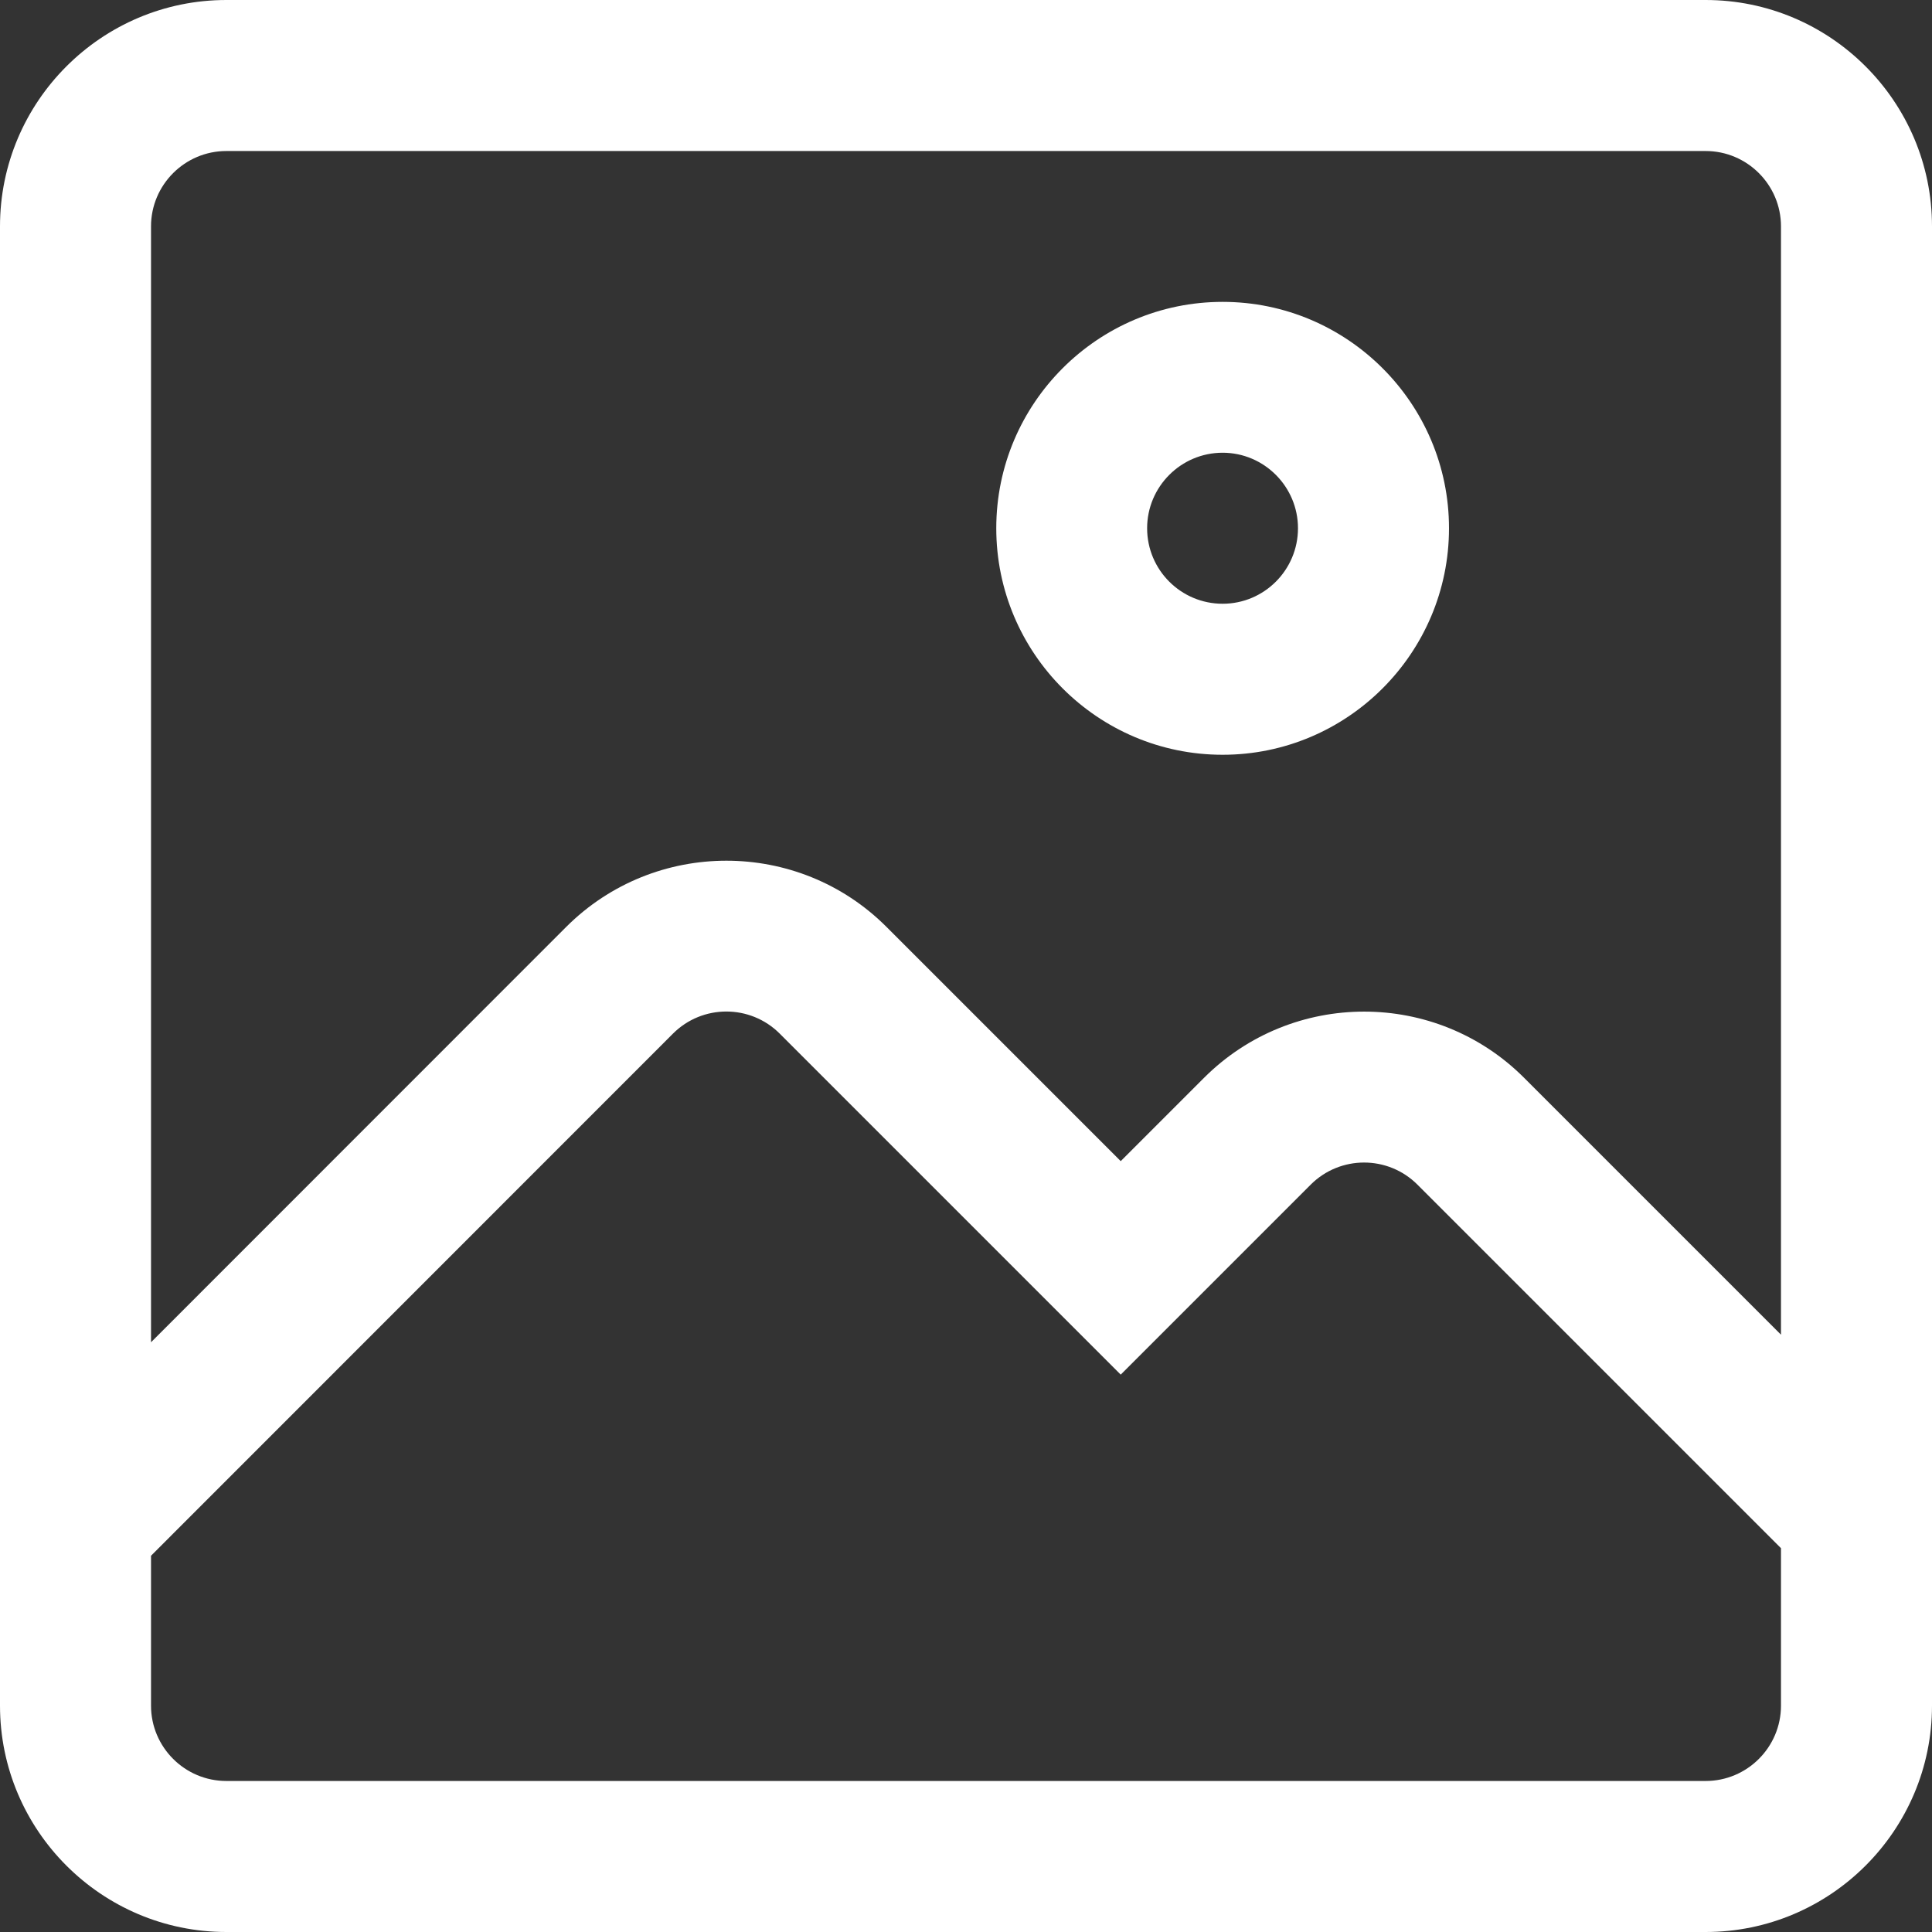
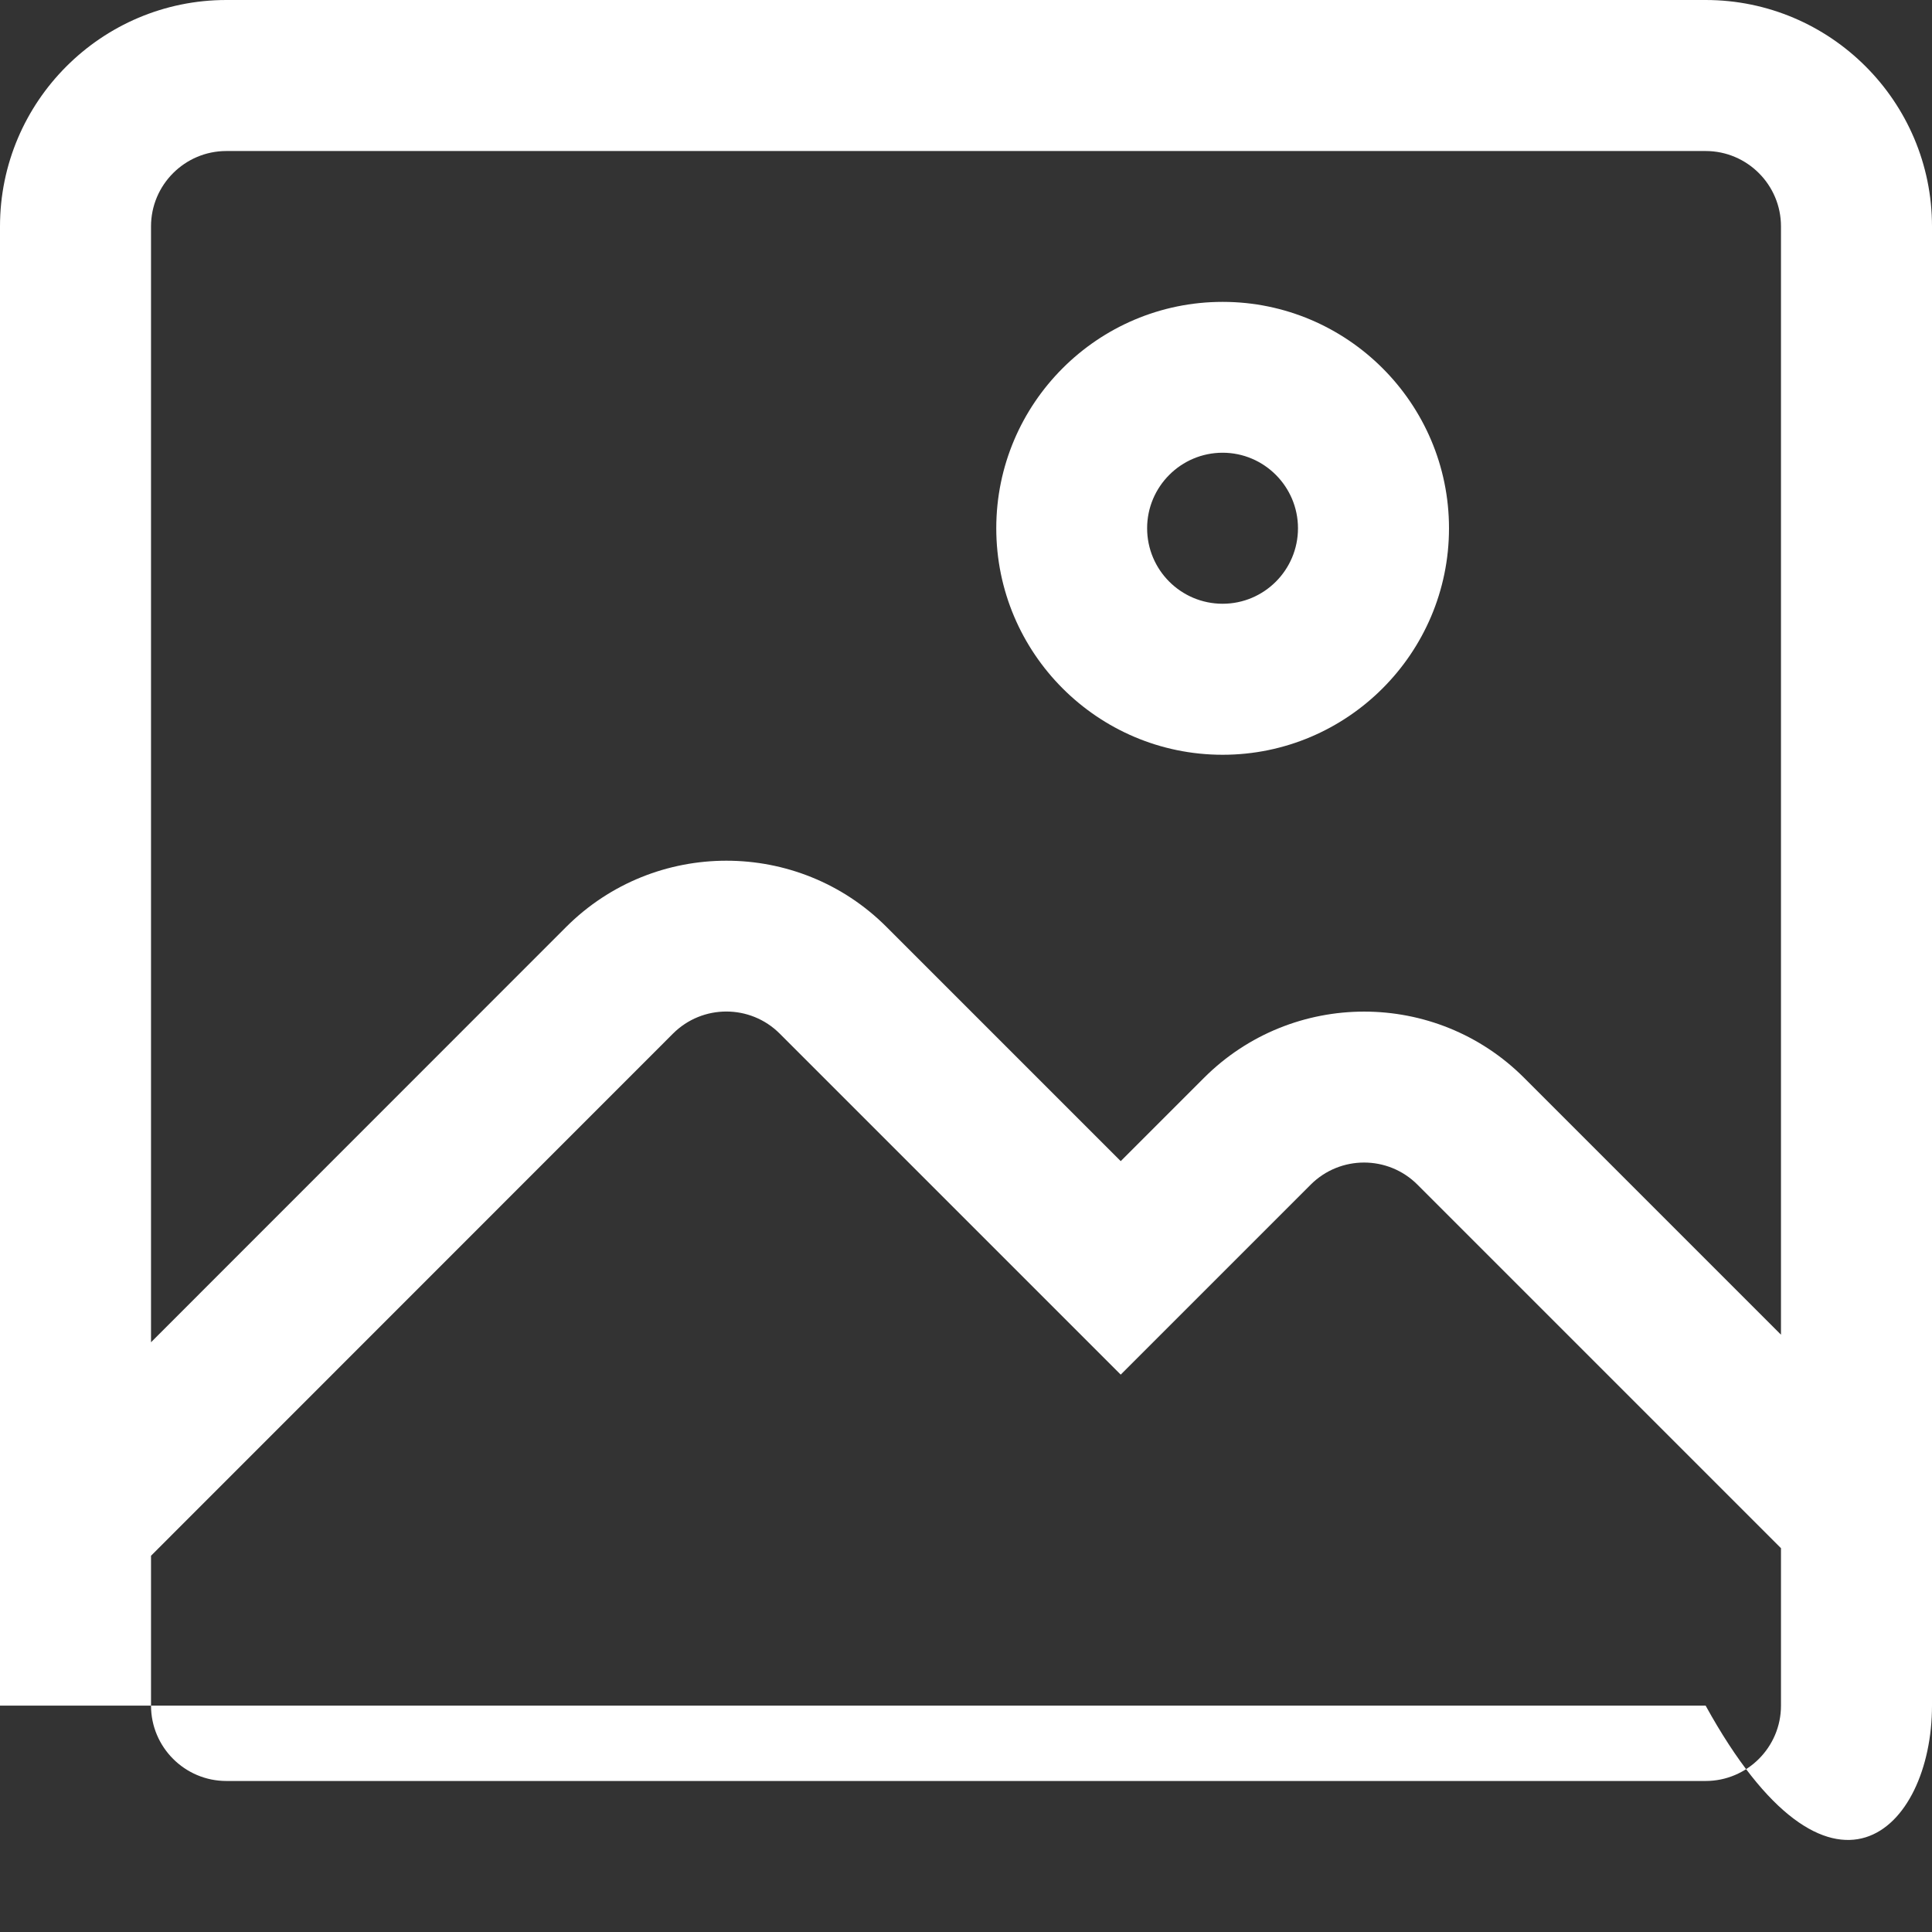
<svg xmlns="http://www.w3.org/2000/svg" width="12" height="12" viewBox="0 0 12 12" fill="none">
  <rect x="0" y="0" width="12" height="12" fill="#333333" stroke="none" />
-   <path d="M10.594 0H1.406C0.631 0 0 0.631 0 1.406V10.594C0 11.369 0.631 12 1.406 12H10.594C11.369 12 12 11.369 12 10.594V1.406C12 0.631 11.369 0 10.594 0ZM1.406 0.938H10.594C10.852 0.938 11.062 1.148 11.062 1.406V8.29L9.467 6.695C8.919 6.146 8.027 6.146 7.478 6.695L6.961 7.212L5.506 5.757C4.958 5.209 4.066 5.209 3.517 5.757L0.938 8.337V1.406C0.938 1.148 1.148 0.938 1.406 0.938ZM10.594 11.062H1.406C1.148 11.062 0.938 10.852 0.938 10.594V9.663L4.18 6.42C4.363 6.237 4.66 6.237 4.843 6.42L6.961 8.538L8.141 7.358C8.324 7.175 8.621 7.175 8.804 7.358L11.062 9.616V10.594C11.062 10.852 10.852 11.062 10.594 11.062ZM7.594 4.688C8.369 4.688 9 4.057 9 3.281C9 2.506 8.369 1.875 7.594 1.875C6.818 1.875 6.188 2.506 6.188 3.281C6.188 4.057 6.818 4.688 7.594 4.688ZM7.594 2.812C7.852 2.812 8.062 3.023 8.062 3.281C8.062 3.54 7.852 3.75 7.594 3.75C7.335 3.75 7.125 3.54 7.125 3.281C7.125 3.023 7.335 2.812 7.594 2.812Z" fill="white" />
+   <path d="M10.594 0H1.406C0.631 0 0 0.631 0 1.406V10.594H10.594C11.369 12 12 11.369 12 10.594V1.406C12 0.631 11.369 0 10.594 0ZM1.406 0.938H10.594C10.852 0.938 11.062 1.148 11.062 1.406V8.29L9.467 6.695C8.919 6.146 8.027 6.146 7.478 6.695L6.961 7.212L5.506 5.757C4.958 5.209 4.066 5.209 3.517 5.757L0.938 8.337V1.406C0.938 1.148 1.148 0.938 1.406 0.938ZM10.594 11.062H1.406C1.148 11.062 0.938 10.852 0.938 10.594V9.663L4.18 6.42C4.363 6.237 4.66 6.237 4.843 6.42L6.961 8.538L8.141 7.358C8.324 7.175 8.621 7.175 8.804 7.358L11.062 9.616V10.594C11.062 10.852 10.852 11.062 10.594 11.062ZM7.594 4.688C8.369 4.688 9 4.057 9 3.281C9 2.506 8.369 1.875 7.594 1.875C6.818 1.875 6.188 2.506 6.188 3.281C6.188 4.057 6.818 4.688 7.594 4.688ZM7.594 2.812C7.852 2.812 8.062 3.023 8.062 3.281C8.062 3.54 7.852 3.75 7.594 3.75C7.335 3.75 7.125 3.54 7.125 3.281C7.125 3.023 7.335 2.812 7.594 2.812Z" fill="white" />
</svg>